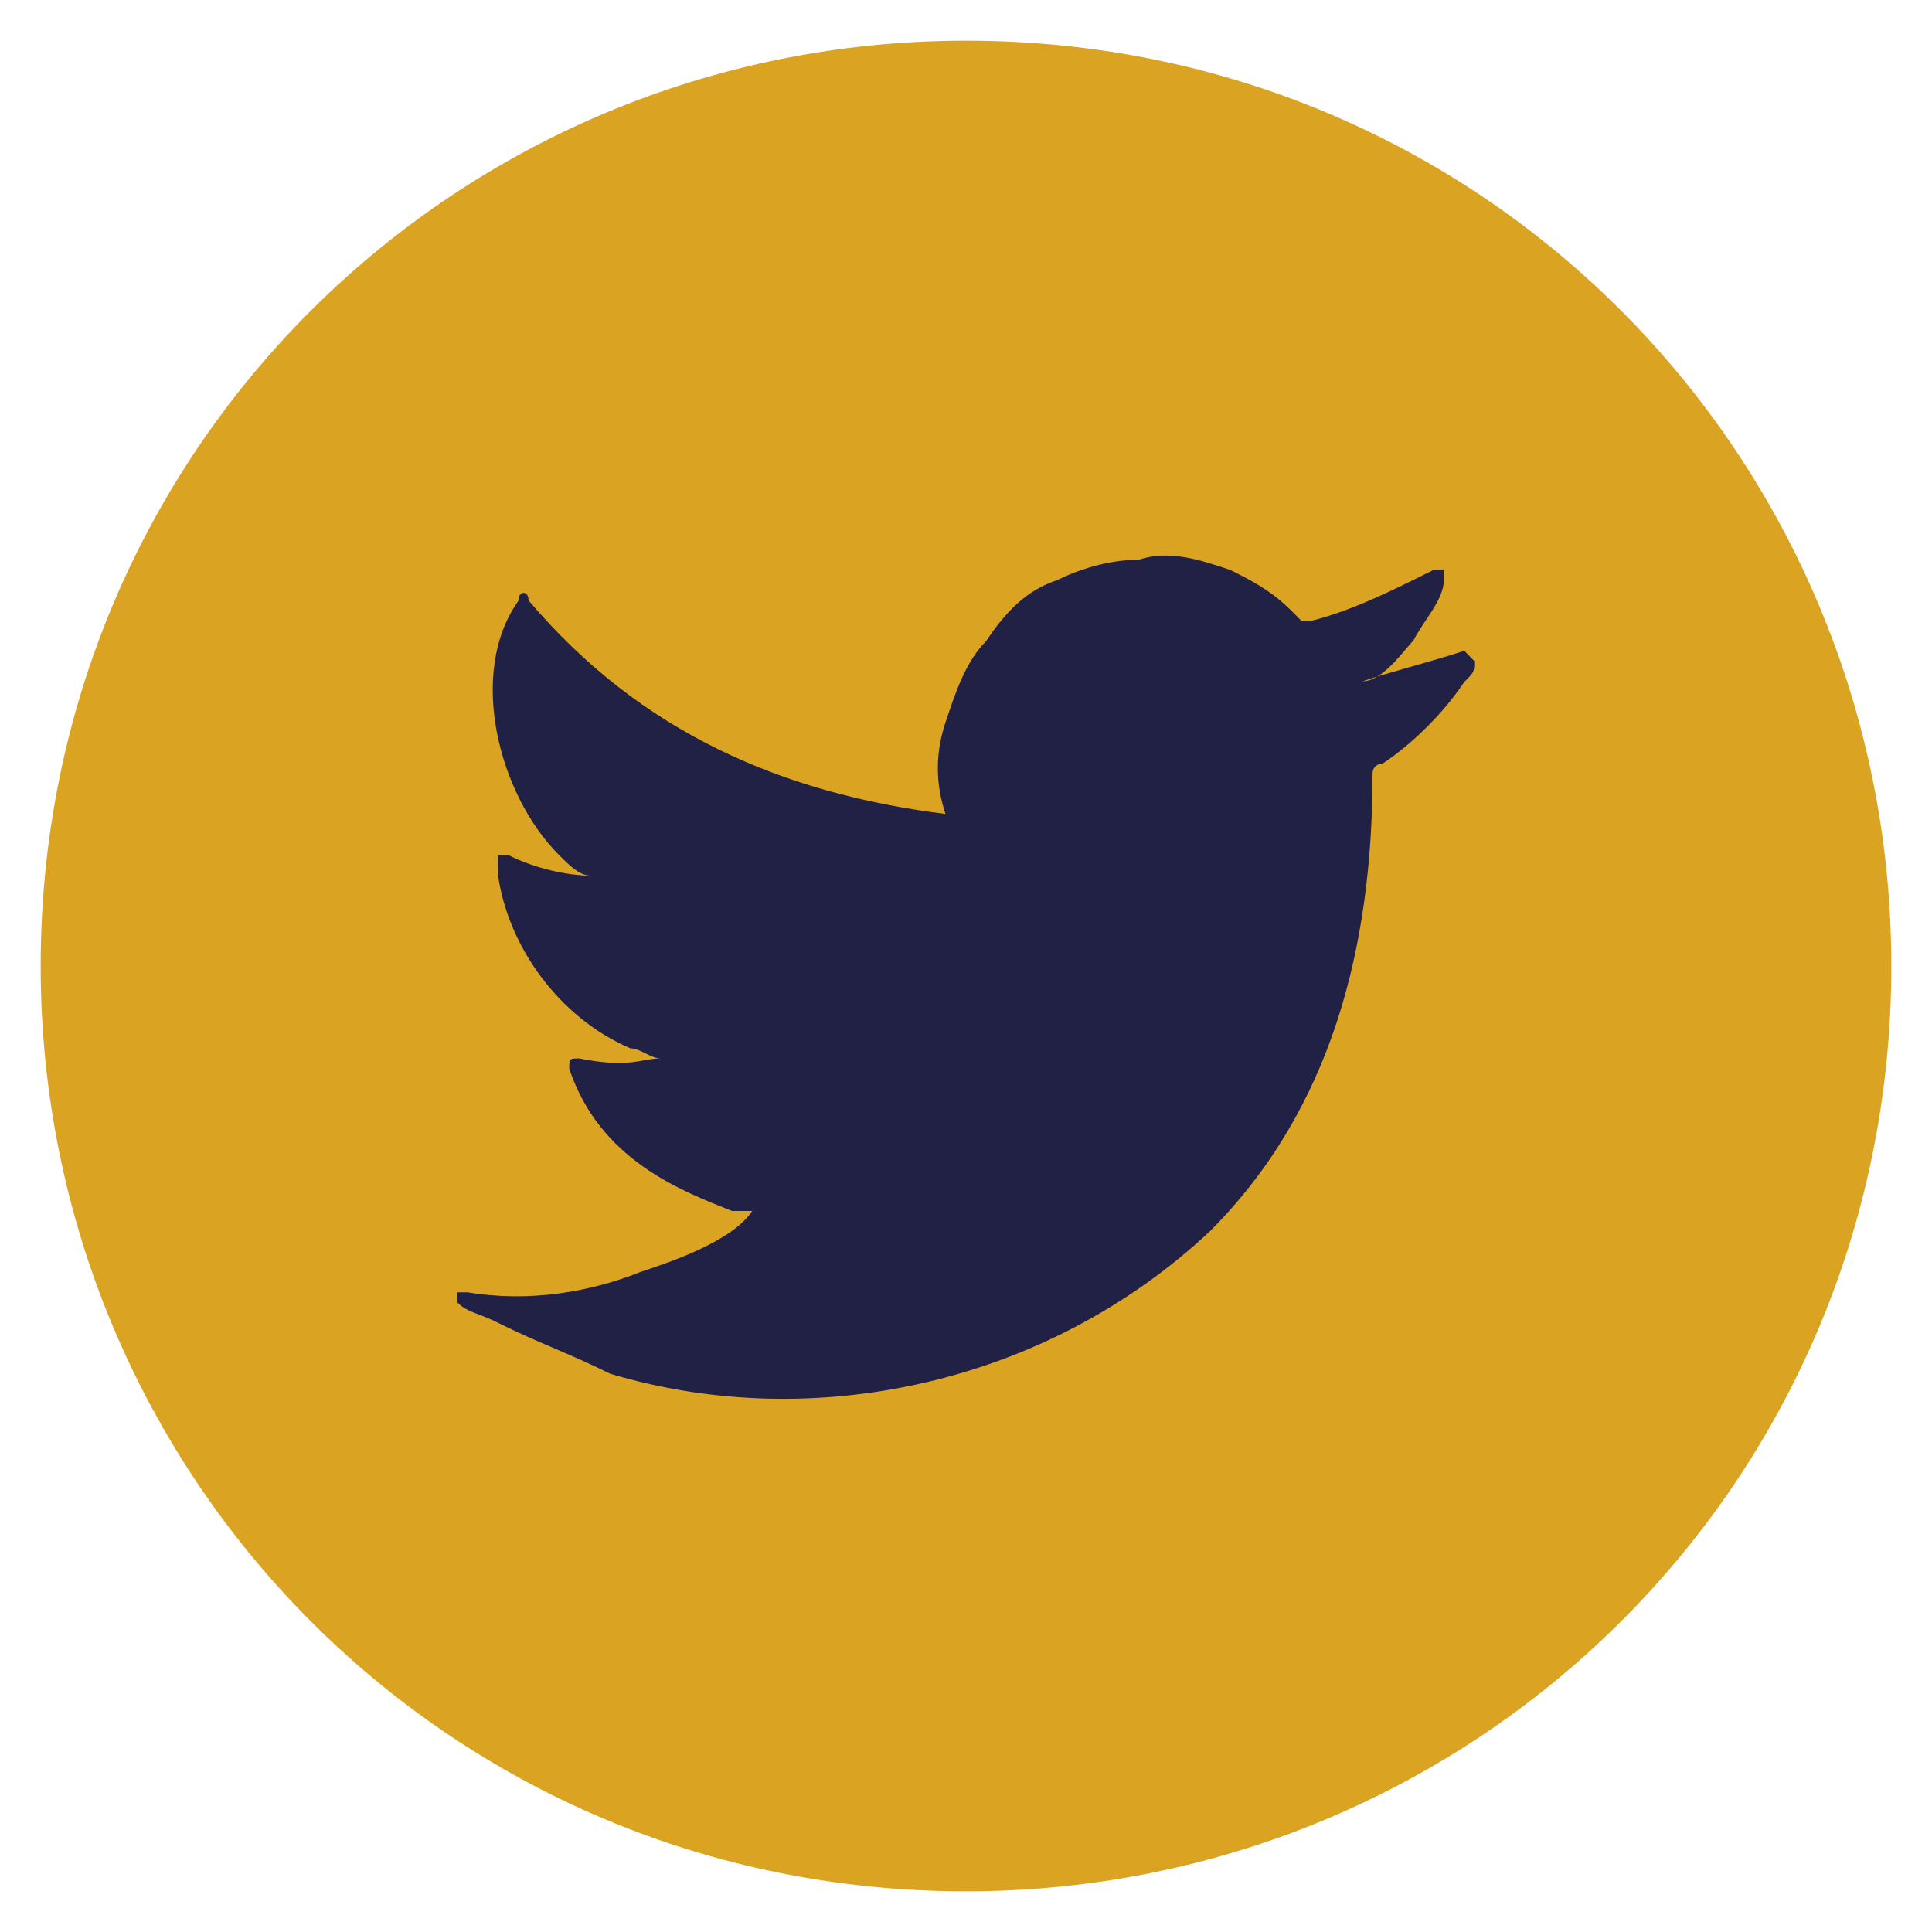
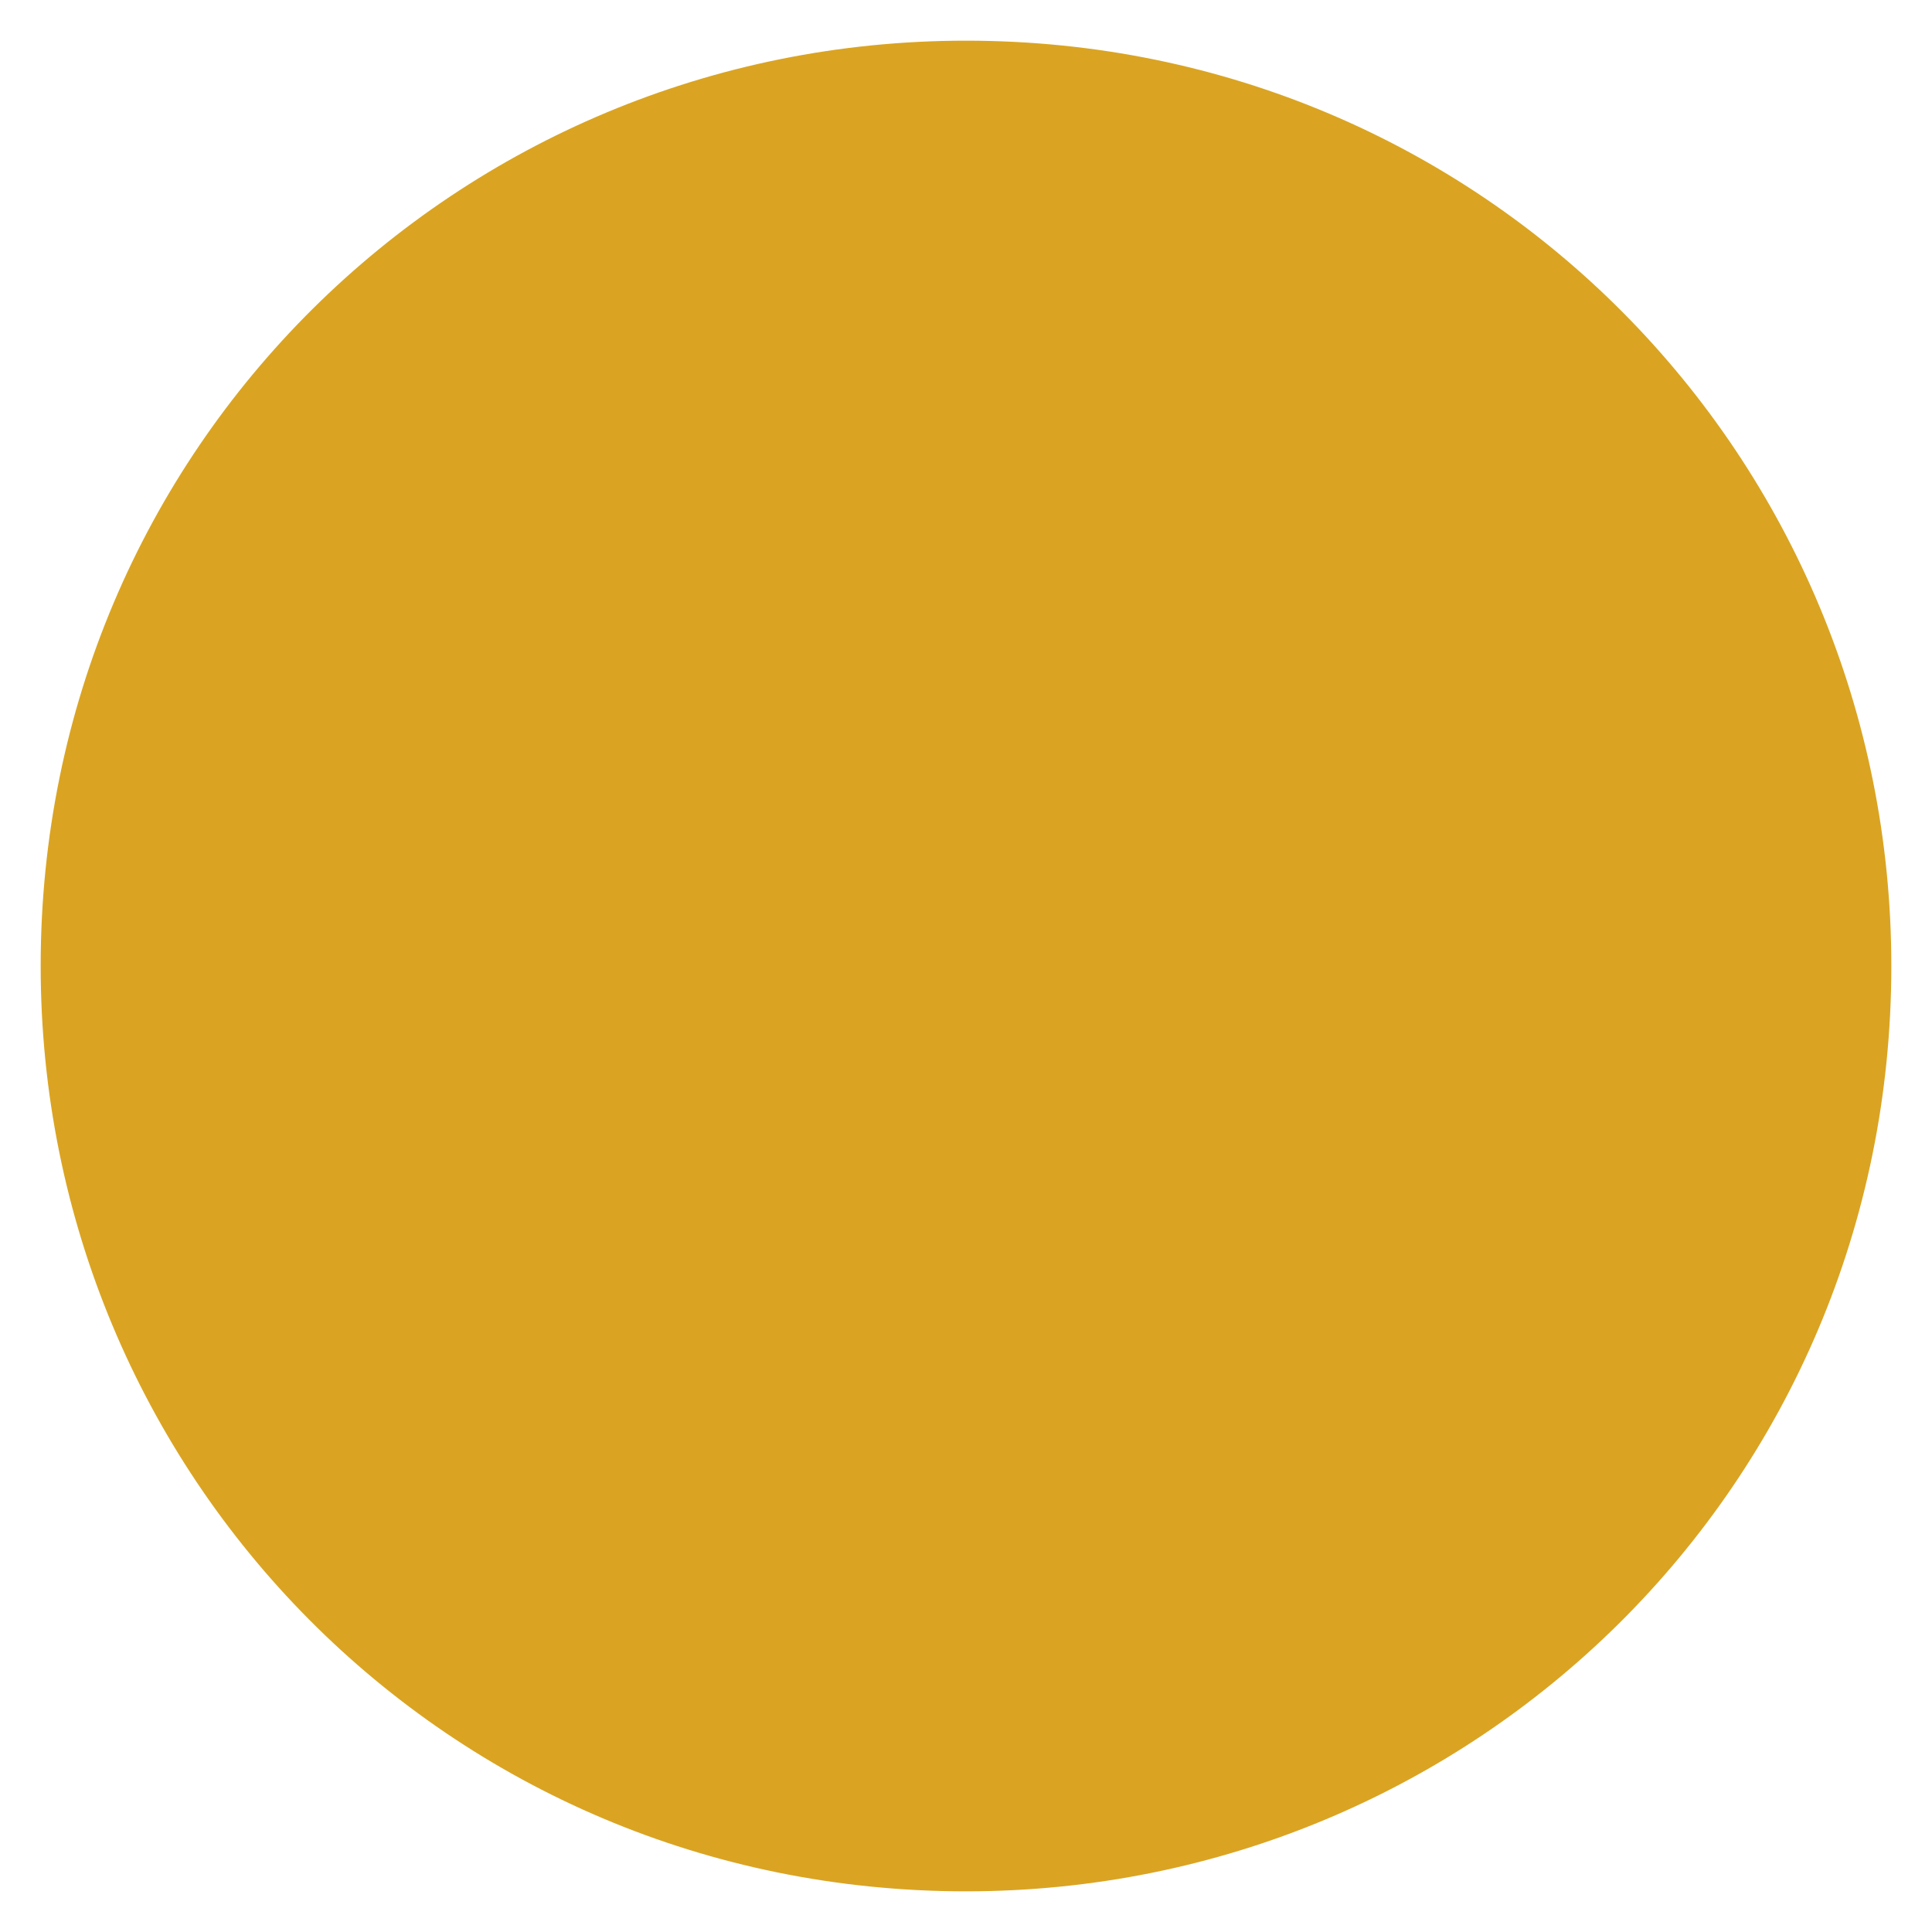
<svg xmlns="http://www.w3.org/2000/svg" xml:space="preserve" width="0.19in" height="0.19in" style="shape-rendering:geometricPrecision; text-rendering:geometricPrecision; image-rendering:optimizeQuality; fill-rule:evenodd; clip-rule:evenodd" viewBox="0 0 0.19 0.19">
  <defs>
    <style type="text/css">
   
    .fil1 {fill:#212045}
    .fil0 {fill:#DAA422}
   
  </style>
  </defs>
  <g id="Layer_x0020_1">
    <path class="fil0" d="M0.186 0.095c0,0.051 -0.041,0.091 -0.091,0.091 -0.051,0 -0.091,-0.041 -0.091,-0.091 3.93701e-006,-0.051 0.041,-0.091 0.091,-0.091 0.051,0 0.091,0.041 0.091,0.091z" />
-     <path class="fil1" d="M0.144 0.064c-0.003,0.001 -0.007,0.002 -0.01,0.003 0.002,-0 0.004,-0.003 0.005,-0.004 0.001,-0.002 0.003,-0.004 0.003,-0.006l-1.9685e-005 -0.001 -0.001 4.72441e-005c-0.004,0.002 -0.008,0.004 -0.012,0.005l-0.001 -0 -0.001 -0.001c-0.002,-0.002 -0.004,-0.003 -0.006,-0.004 -0.003,-0.001 -0.006,-0.002 -0.009,-0.001 -0.003,0 -0.006,0.001 -0.008,0.002 -0.003,0.001 -0.005,0.003 -0.007,0.006 -0.002,0.002 -0.003,0.005 -0.004,0.008 -0.001,0.003 -0.001,0.006 -0,0.009l-0 0c-0.016,-0.002 -0.03,-0.008 -0.041,-0.021 -0,-0.001 -0.001,-0.001 -0.001,4.33071e-005 -0.005,0.007 -0.002,0.019 0.004,0.025 0.001,0.001 0.002,0.002 0.003,0.002 -0,6.69291e-005 -0.004,-0 -0.008,-0.002l-0.001 0c-3.93701e-005,0.001 2.3622e-005,0.002 0,0.002 0.001,0.007 0.006,0.014 0.013,0.017 0.001,0 0.002,0.001 0.003,0.001 -0.002,0 -0.003,0.001 -0.008,0 -0.001,-0 -0.001,0 -0.001,0.001 0.003,0.009 0.011,0.012 0.016,0.014 0.001,0 0.001,0 0.002,0l-0 0c-0.002,0.003 -0.008,0.005 -0.011,0.006 -0.005,0.002 -0.011,0.003 -0.017,0.002 -0.001,-0 -0.001,-0 -0.001,0l0 0.001c0.001,0.001 0.002,0.001 0.004,0.002 0.004,0.002 0.007,0.003 0.011,0.005 0.02,0.006 0.043,0.001 0.059,-0.014 0.012,-0.012 0.016,-0.028 0.016,-0.045 0,-0.001 0.001,-0.001 0.001,-0.001 0.003,-0.002 0.006,-0.005 0.008,-0.008 0.001,-0.001 0.001,-0.001 0.001,-0.002l0 -8.66142e-005 -0 0z" />
  </g>
</svg>